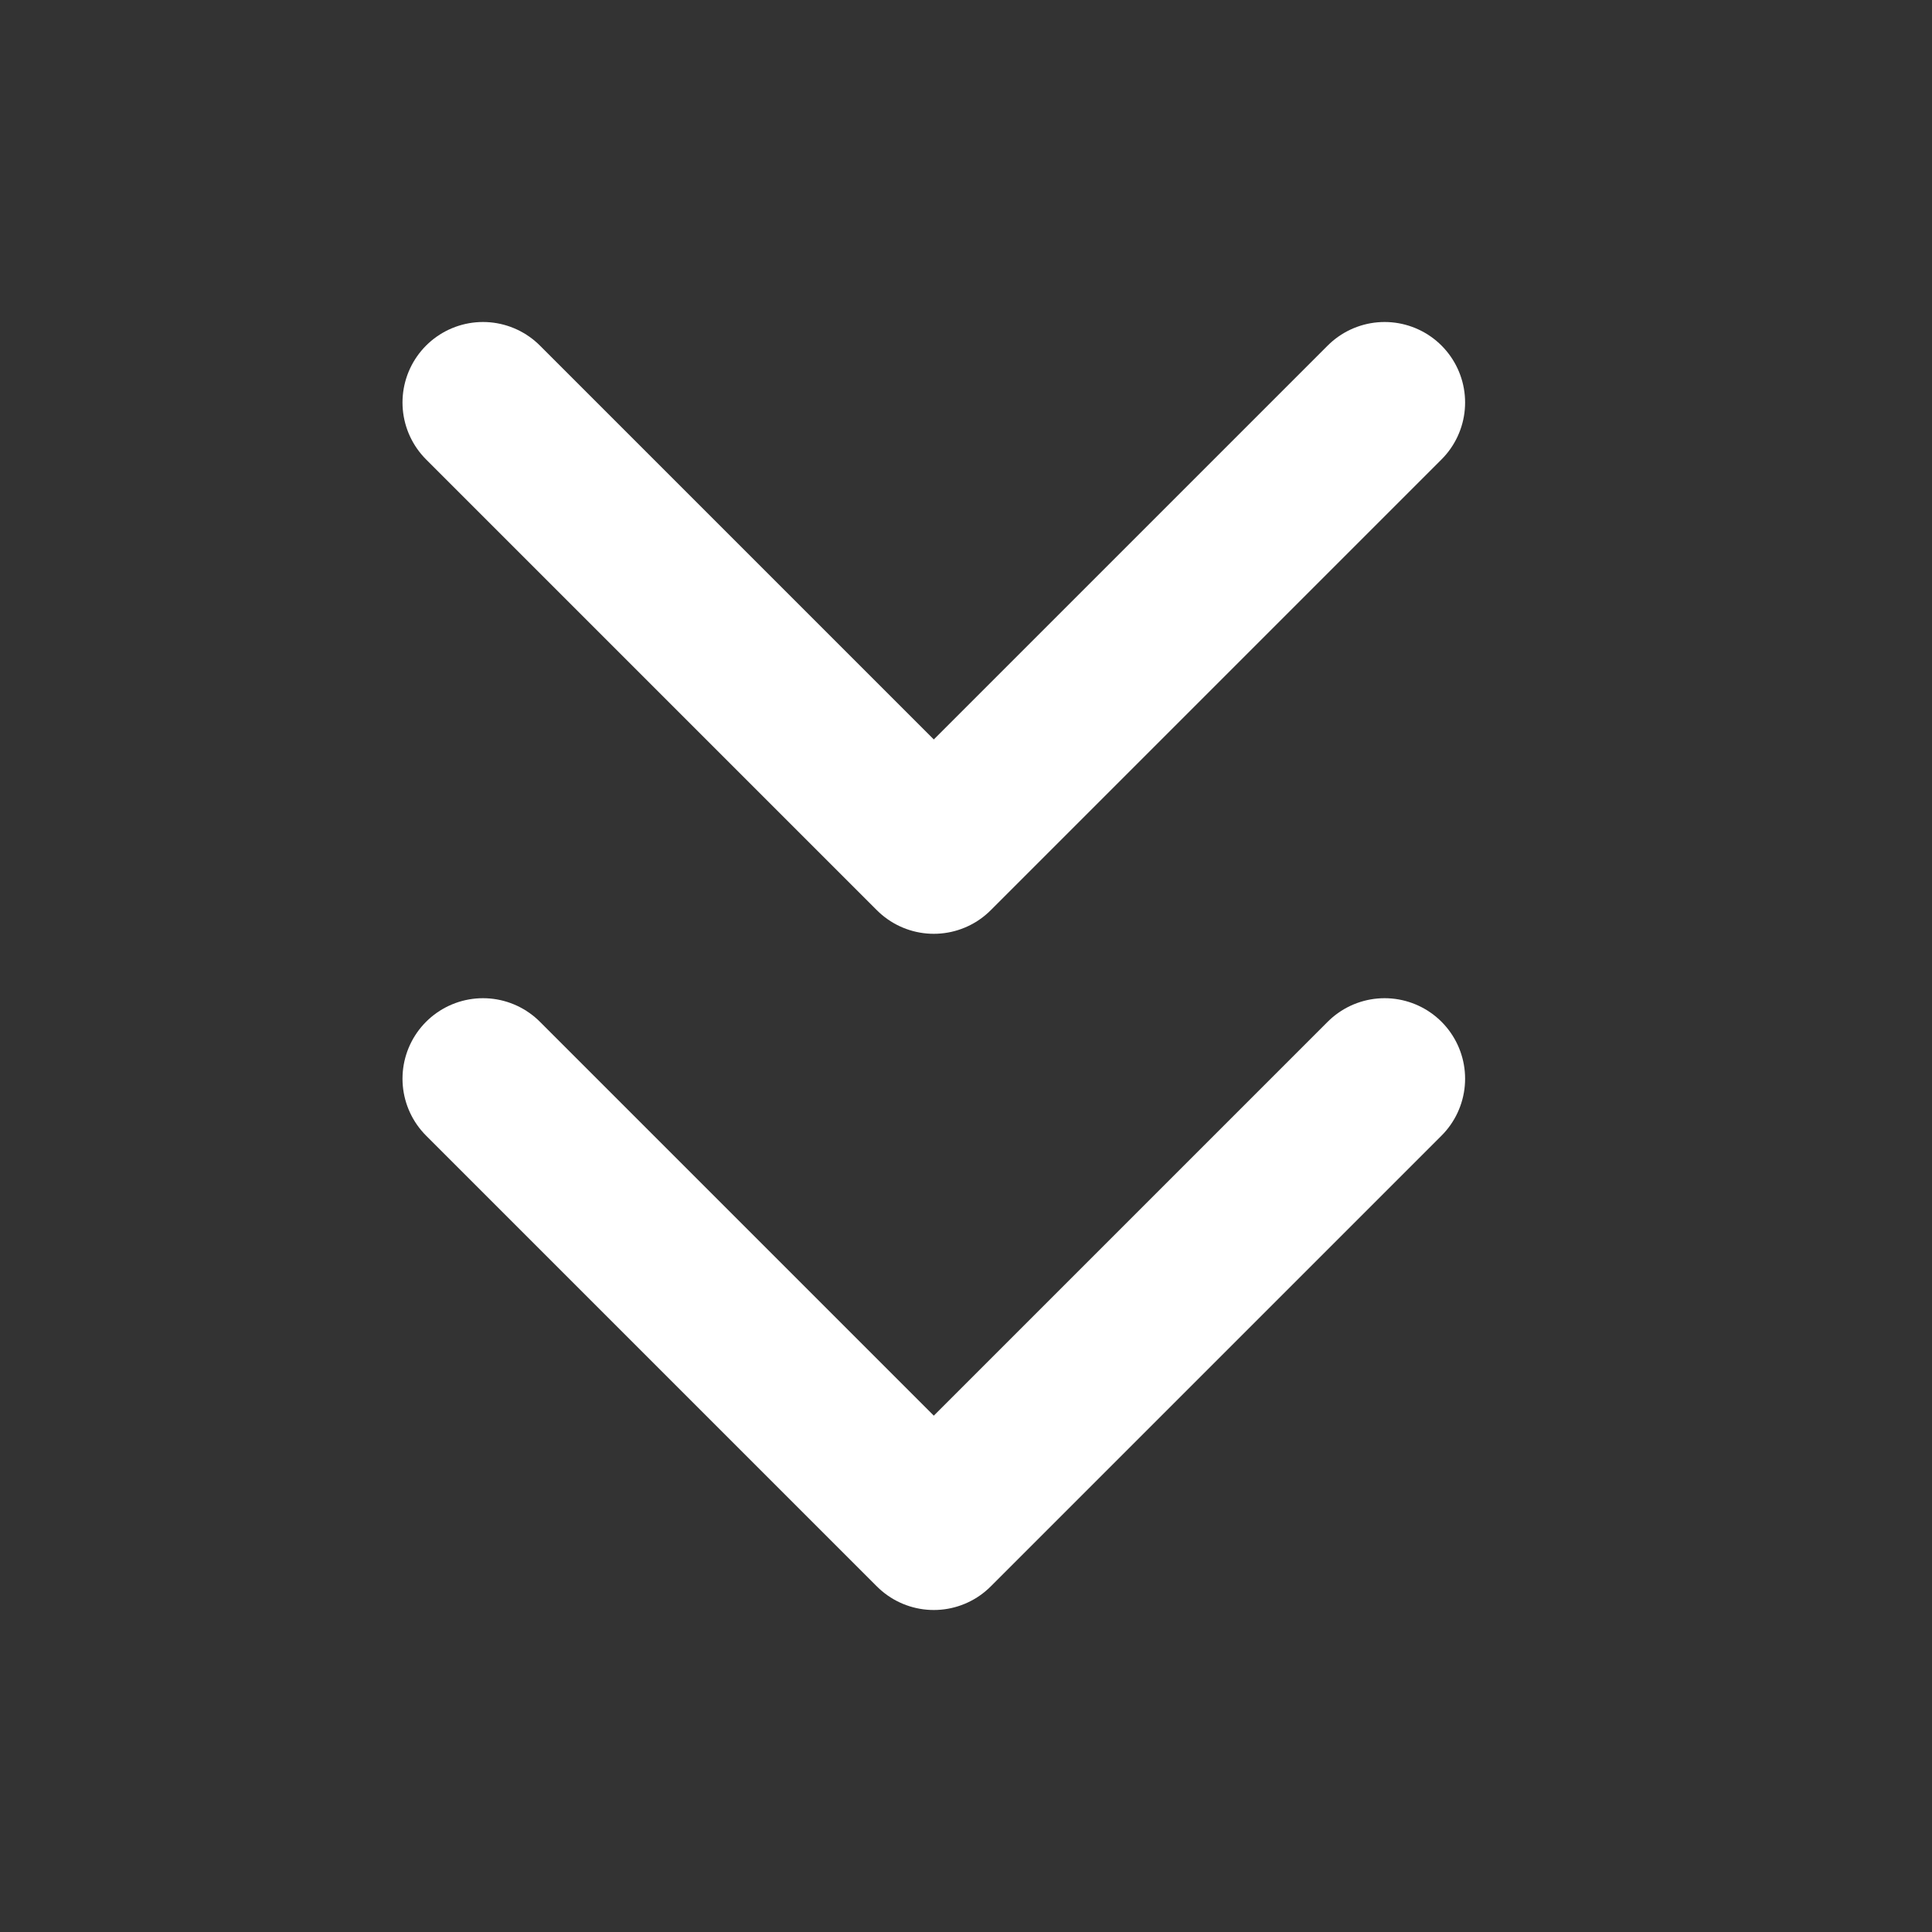
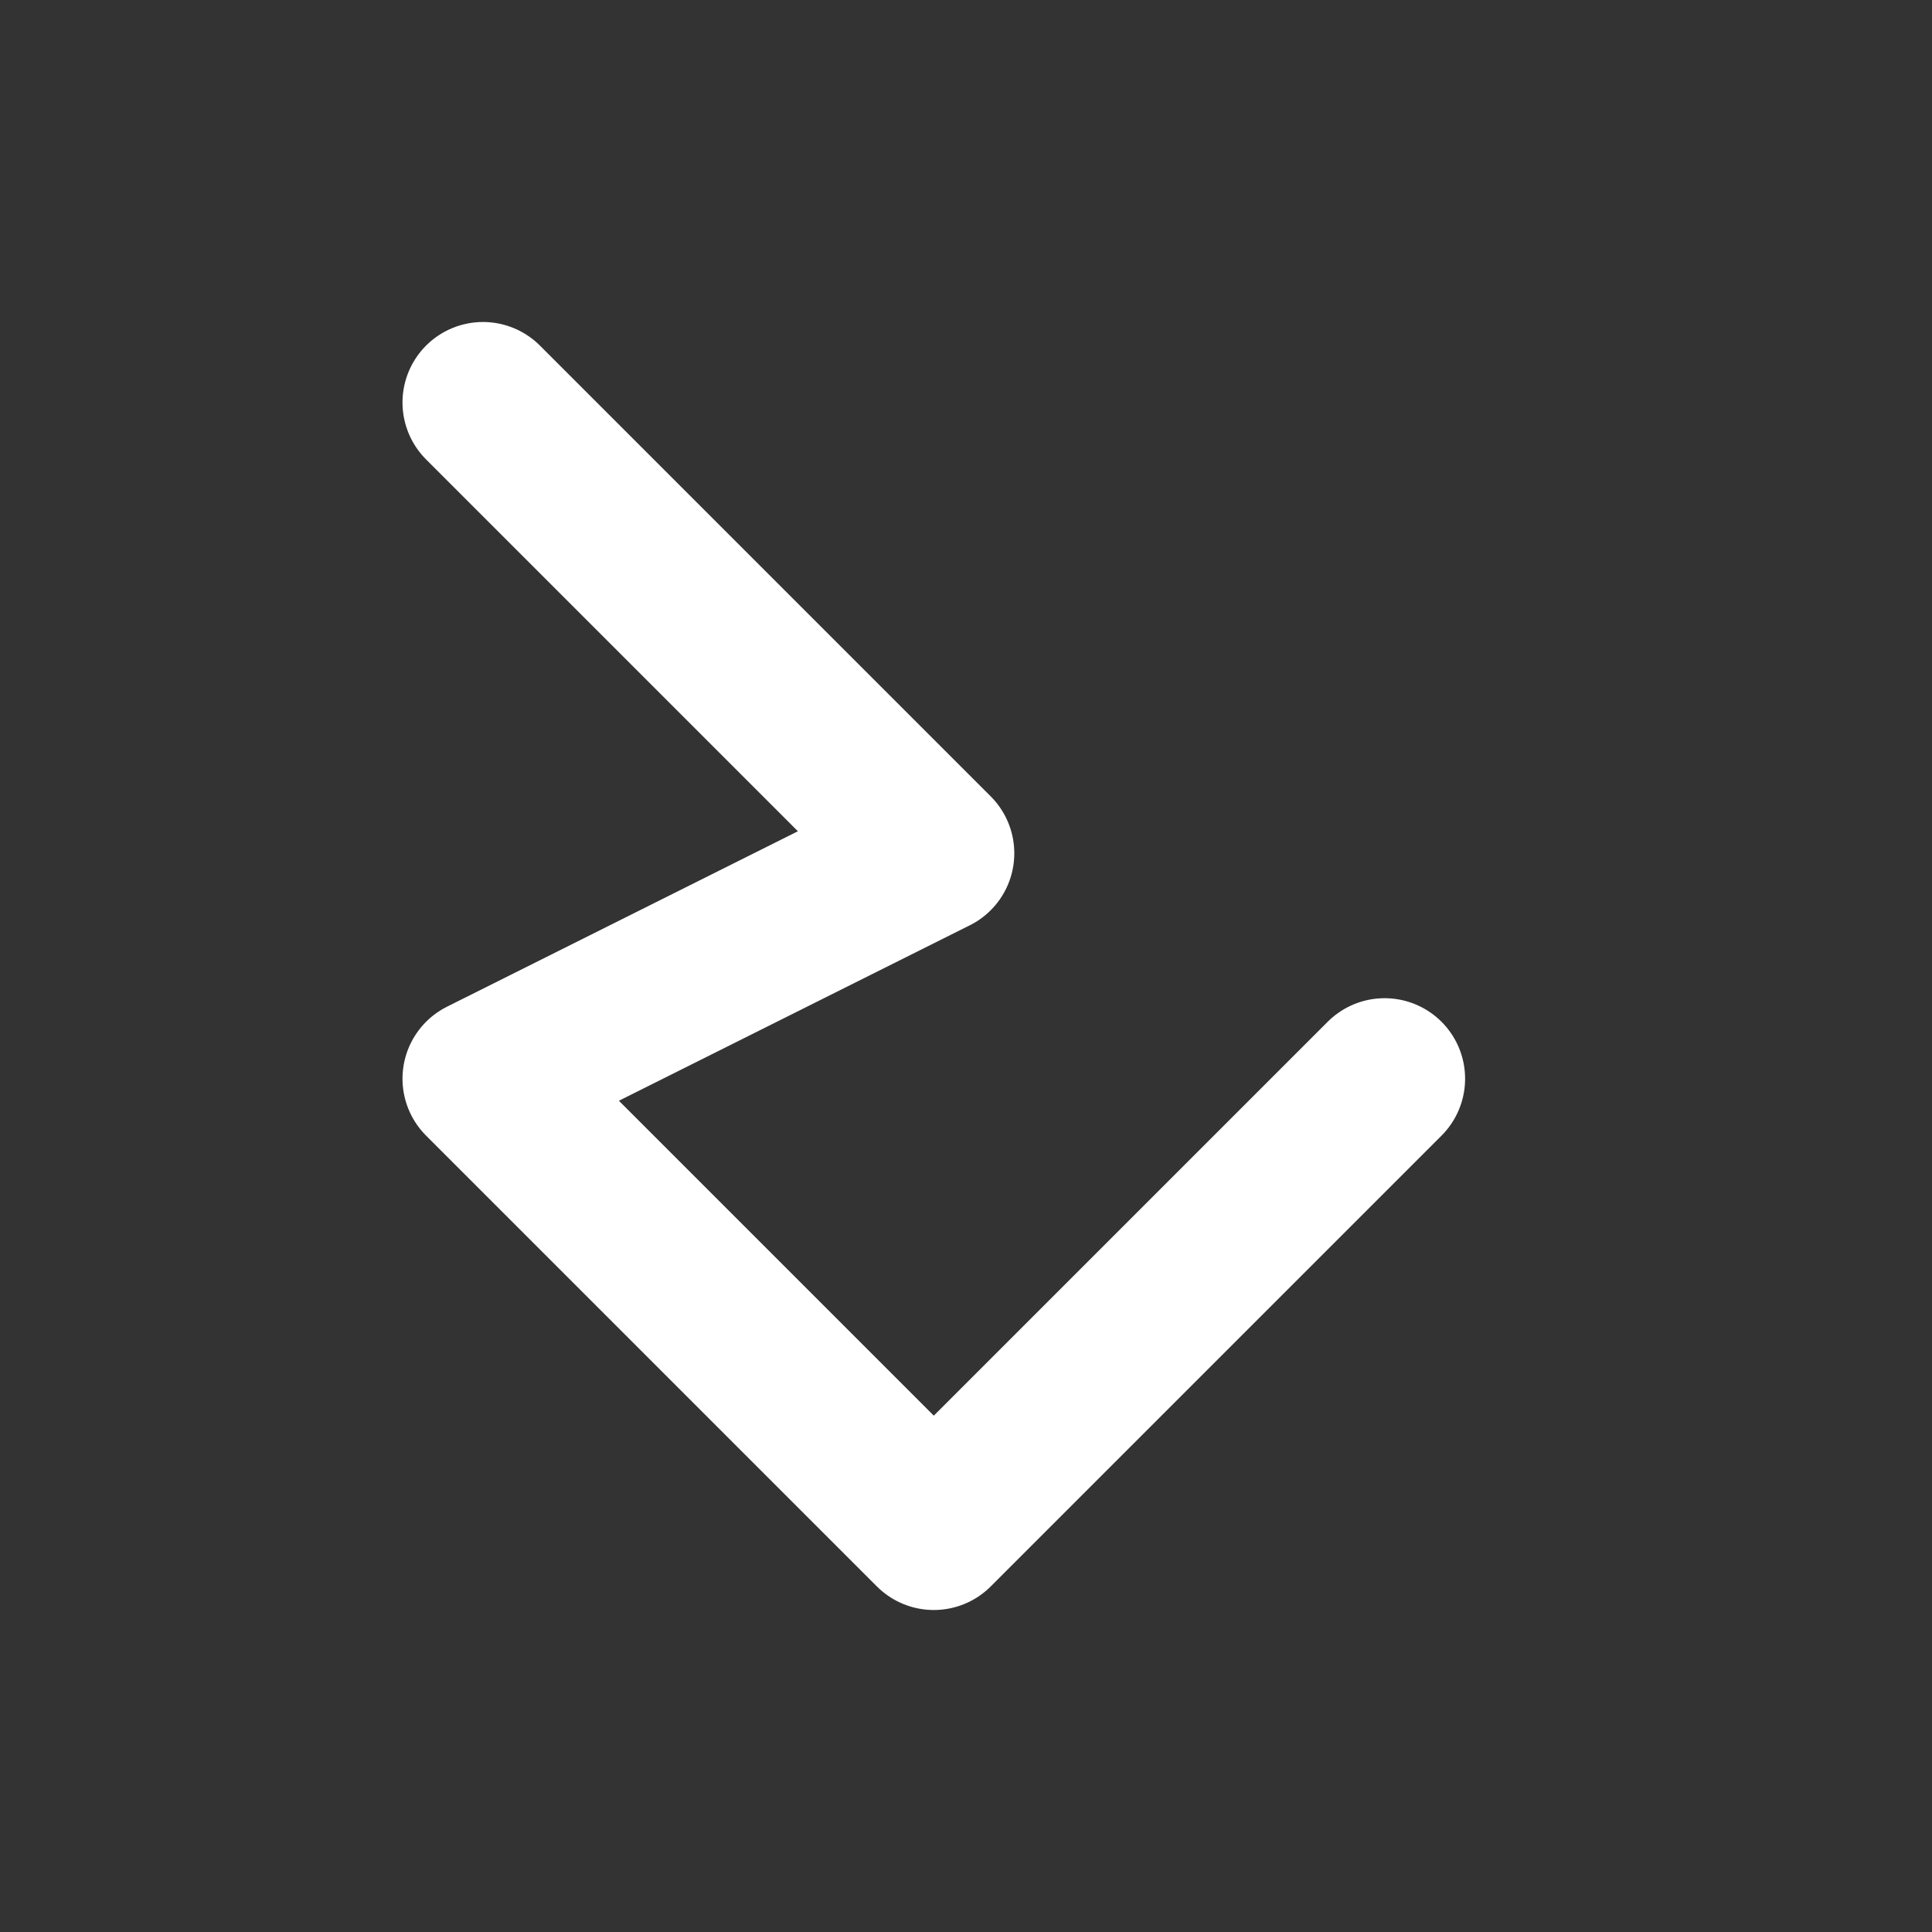
<svg xmlns="http://www.w3.org/2000/svg" width="24" height="24" viewBox="0 0 24 24" fill="none">
  <rect x="0" y="0" width="24" height="24" fill="#333333" stroke="none" />
-   <path d="M17.2 13.4L11.6 19L6 13.4M17.2 5L11.6 10.6L6 5" stroke="white" stroke-width="2" stroke-linecap="round" stroke-linejoin="round" />
+   <path d="M17.2 13.4L11.6 19L6 13.4L11.6 10.6L6 5" stroke="white" stroke-width="2" stroke-linecap="round" stroke-linejoin="round" />
</svg>